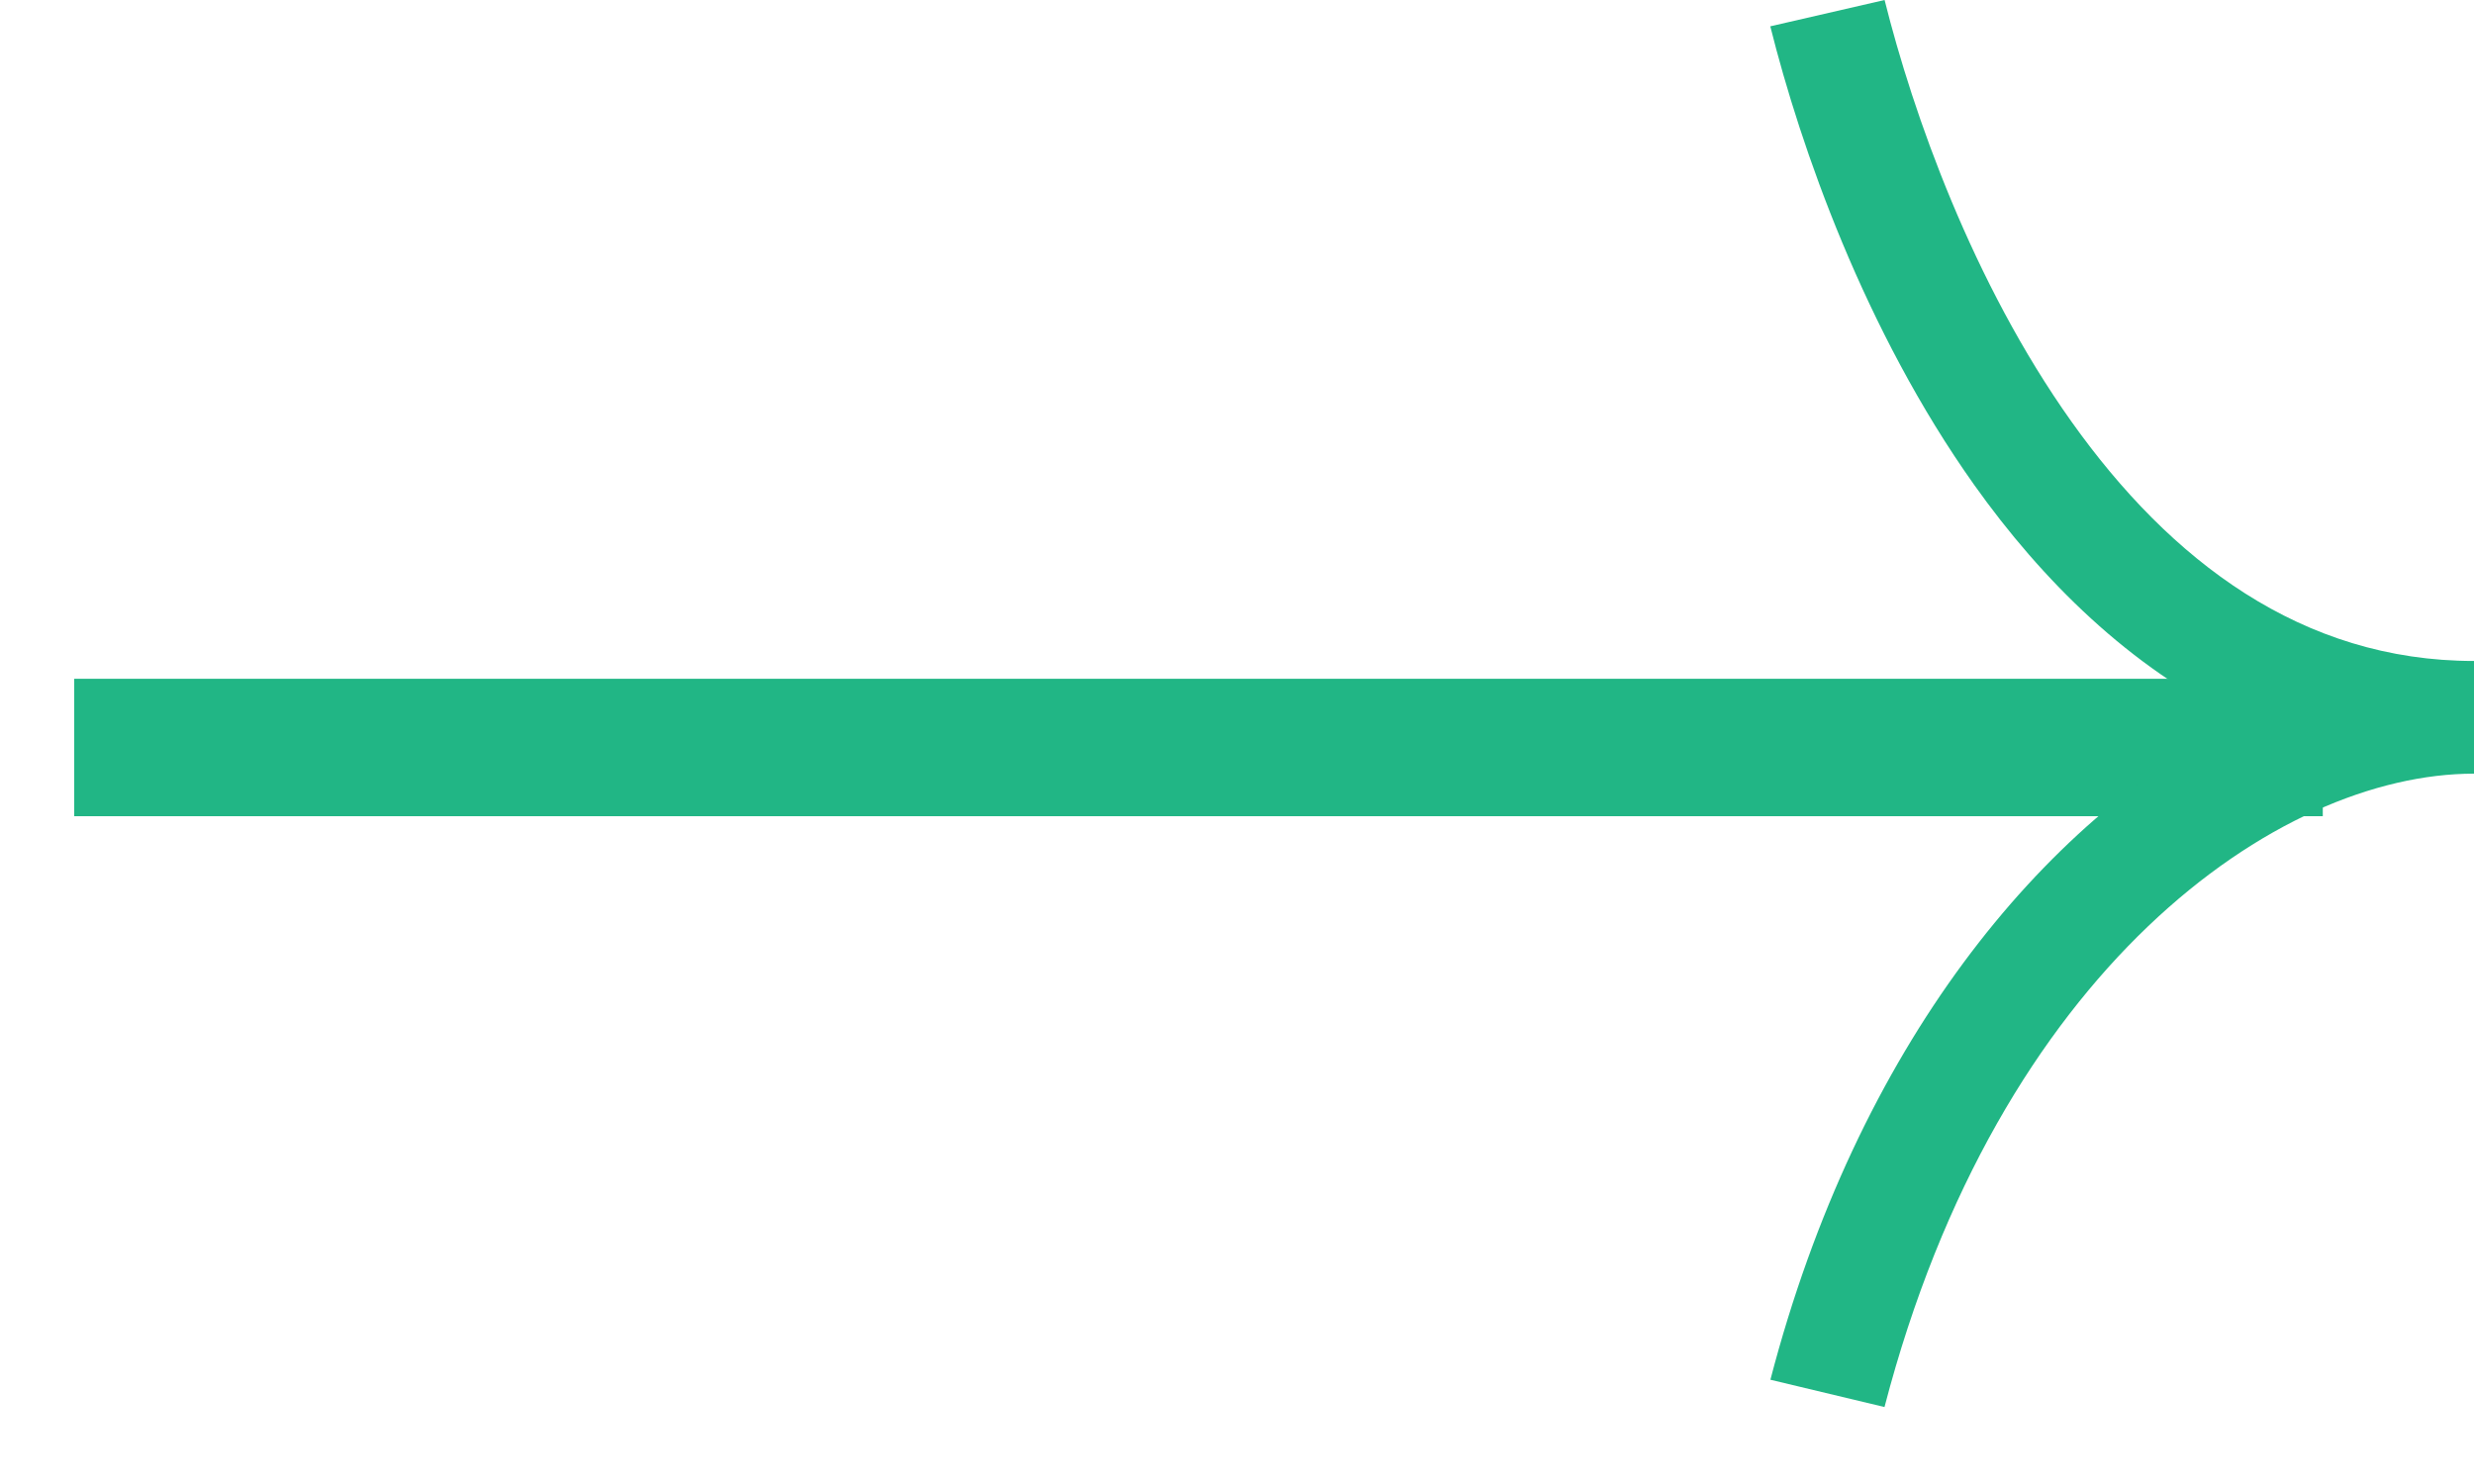
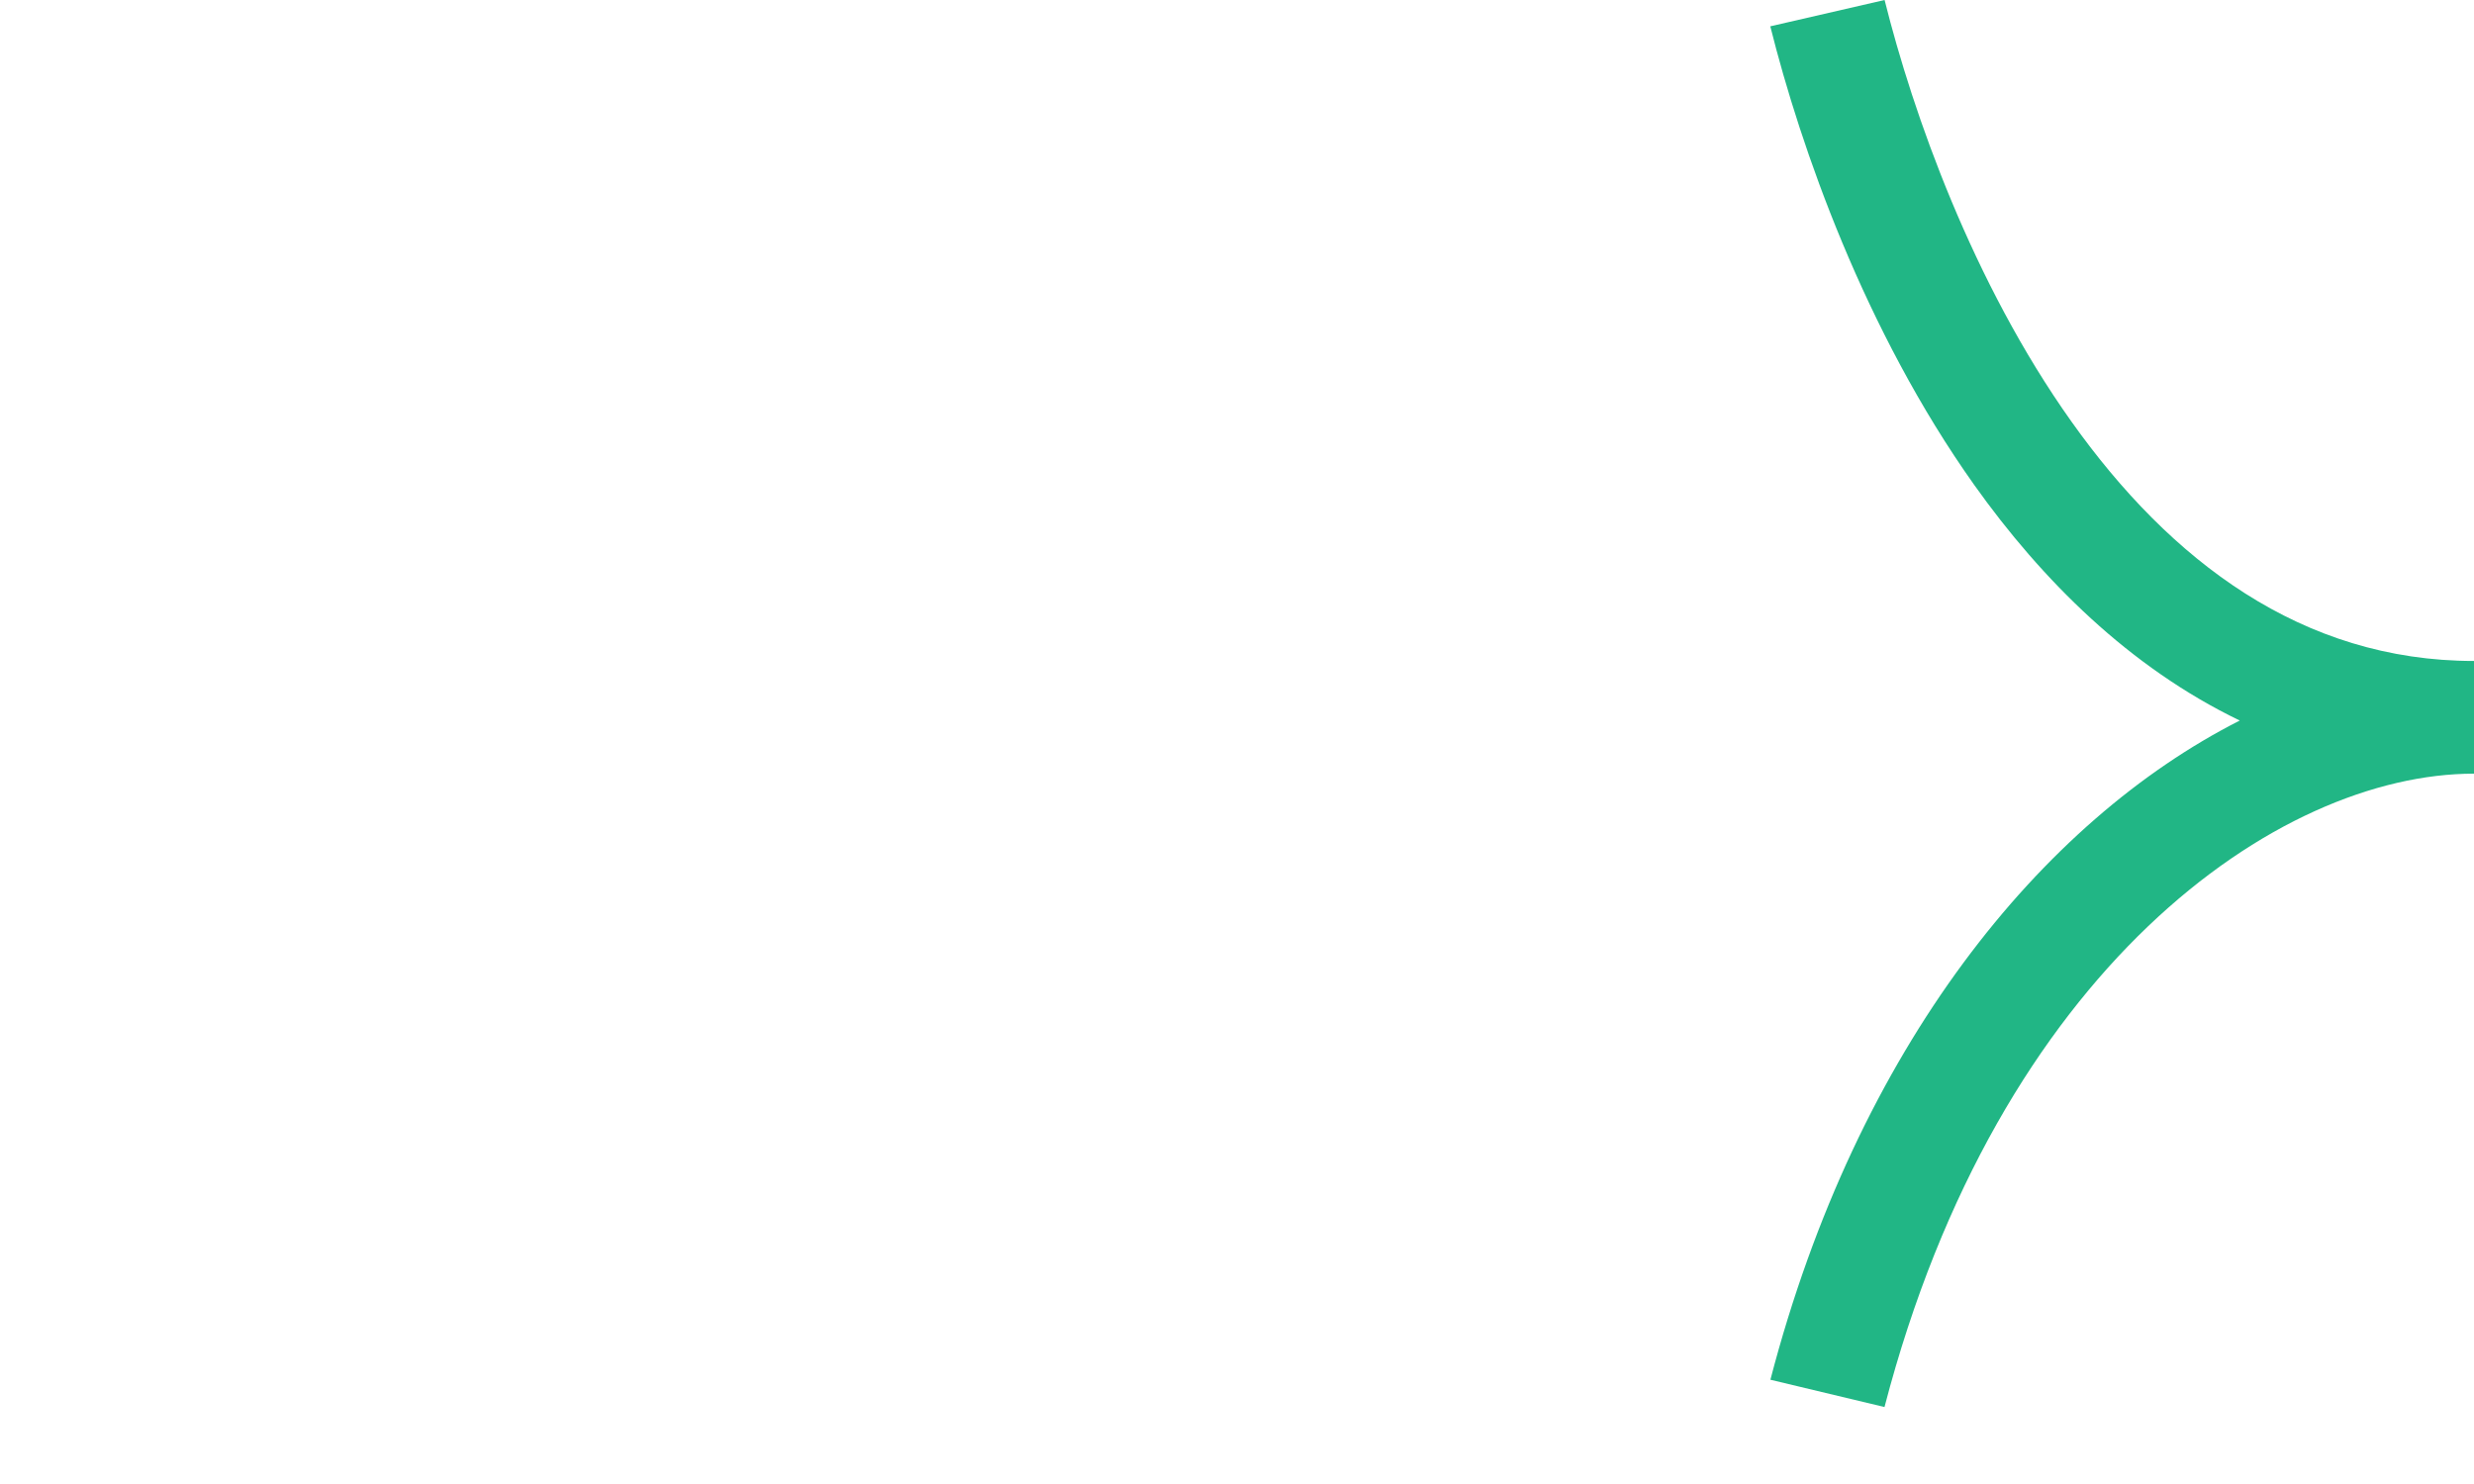
<svg xmlns="http://www.w3.org/2000/svg" width="25" height="15" viewBox="0 0 25 15" fill="none">
-   <path fill-rule="evenodd" clip-rule="evenodd" d="M23.222 8H1V7.111H23.222V8Z" fill="#21B685" stroke="#21B685" stroke-width="0.5" />
  <path fill-rule="evenodd" clip-rule="evenodd" d="M19.95 4.902C18.841 3.341 18.195 1.489 17.889 0.266L19.044 0C19.331 1.149 19.933 2.856 20.932 4.261C21.931 5.667 23.258 6.681 25 6.681V7.82C23.01 7.82 20.196 9.797 19.043 14.222L17.89 13.946C18.768 10.579 20.63 8.3 22.633 7.283C21.518 6.746 20.633 5.862 19.95 4.902Z" fill="#21B685" />
</svg>